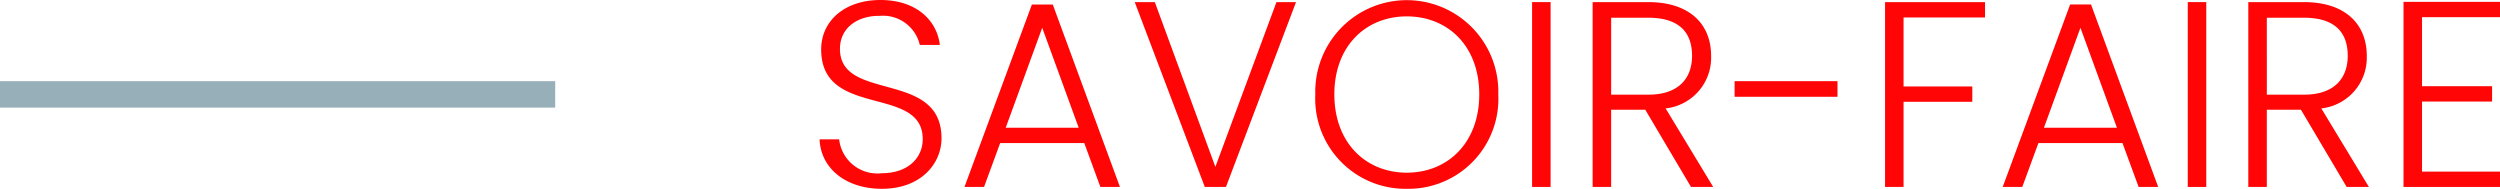
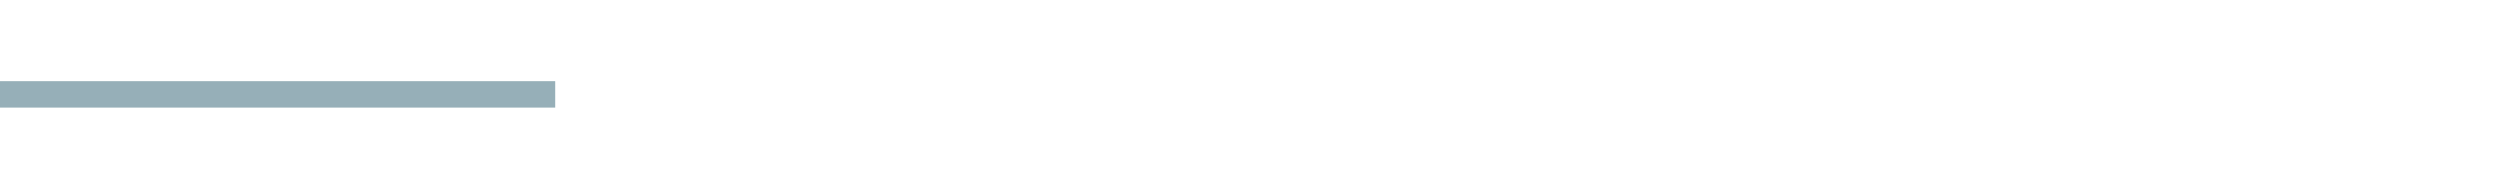
<svg xmlns="http://www.w3.org/2000/svg" id="Groupe_15069" data-name="Groupe 15069" width="189.119" height="14.282" viewBox="0 0 189.119 14.282">
  <defs>
    <style>
      .cls-1 {
        fill: none;
      }

      .cls-2 {
        clip-path: url(#clip-path);
      }

      .cls-3 {
        fill: #ff0505;
      }

      .cls-4 {
        fill: #96afb8;
      }
    </style>
    <clipPath id="clip-path">
-       <rect id="Rectangle_3007" data-name="Rectangle 3007" class="cls-1" width="189.12" height="14.282" transform="translate(0 0)" />
-     </clipPath>
+       </clipPath>
  </defs>
  <g id="Groupe_15068" data-name="Groupe 15068">
    <g id="Groupe_15067" data-name="Groupe 15067" class="cls-2">
      <path id="Tracé_6147" data-name="Tracé 6147" class="cls-3" d="M66.721,14.282c-2.8,0-4.641-1.6-4.721-3.74h1.48a2.906,2.906,0,0,0,3.241,2.56c1.94,0,3.081-1.14,3.081-2.581C69.8,6.4,62.12,9,62.12,3.74,62.12,1.58,63.9,0,66.6,0c2.661,0,4.261,1.479,4.5,3.4H69.581a2.857,2.857,0,0,0-3.04-2.2c-1.64-.021-3,.88-3,2.5,0,4.041,7.682,1.561,7.682,6.762,0,1.9-1.541,3.82-4.5,3.82" />
-       <path id="Tracé_6148" data-name="Tracé 6148" class="cls-3" d="M82.022,10.823H75.66l-1.22,3.32H72.96l5.1-13.8h1.58l5.081,13.8h-1.48ZM78.841,2.1,76.08,9.662H81.6Z" />
      <path id="Tracé_6149" data-name="Tracé 6149" class="cls-3" d="M96.561.159h1.48l-5.3,13.983h-1.6L85.839.159h1.52L91.94,12.622Z" />
-       <path id="Tracé_6150" data-name="Tracé 6150" class="cls-3" d="M106.421,14.282A6.819,6.819,0,0,1,99.5,7.14a6.924,6.924,0,1,1,13.842,0,6.807,6.807,0,0,1-6.921,7.142m0-1.22c3.1,0,5.481-2.261,5.481-5.922s-2.38-5.9-5.481-5.9-5.481,2.24-5.481,5.9,2.38,5.922,5.481,5.922" />
-       <rect id="Rectangle_3004" data-name="Rectangle 3004" class="cls-3" width="1.4" height="13.983" transform="translate(115.899 0.159)" />
      <path id="Tracé_6151" data-name="Tracé 6151" class="cls-3" d="M124.68.159c3.241,0,4.761,1.761,4.761,4.062A3.858,3.858,0,0,1,126,8.2l3.6,5.942h-1.68L124.46,8.3h-2.581v5.841h-1.4V.159Zm0,1.181h-2.8V7.161H124.7c2.28,0,3.3-1.24,3.3-2.94,0-1.761-.961-2.881-3.321-2.881" />
      <rect id="Rectangle_3005" data-name="Rectangle 3005" class="cls-3" width="7.782" height="1.181" transform="translate(131.219 6.14)" />
      <path id="Tracé_6152" data-name="Tracé 6152" class="cls-3" d="M142.6.159h7.562V1.32H144V6.541h5.2V7.7H144v6.441h-1.4Z" />
      <path id="Tracé_6153" data-name="Tracé 6153" class="cls-3" d="M160.561,10.823H154.2l-1.22,3.32H151.5L156.6.34h1.58l5.081,13.8h-1.48ZM157.38,2.1l-2.761,7.562h5.521Z" />
      <rect id="Rectangle_3006" data-name="Rectangle 3006" class="cls-3" width="1.4" height="13.983" transform="translate(165.499 0.159)" />
      <path id="Tracé_6154" data-name="Tracé 6154" class="cls-3" d="M174.28.159c3.241,0,4.761,1.761,4.761,4.062A3.858,3.858,0,0,1,175.6,8.2l3.6,5.942h-1.68L174.06,8.3h-2.581v5.841h-1.4V.159Zm0,1.181h-2.8V7.161H174.3c2.28,0,3.3-1.24,3.3-2.94,0-1.761-.961-2.881-3.321-2.881" />
      <path id="Tracé_6155" data-name="Tracé 6155" class="cls-3" d="M189.12,1.3h-5.9V6.521h5.3V7.682h-5.3v5.3h5.9v1.16h-7.3V.14h7.3Z" />
    </g>
  </g>
  <rect id="Rectangle_3008" data-name="Rectangle 3008" class="cls-4" width="42" height="2" transform="translate(0 6.14)" />
</svg>